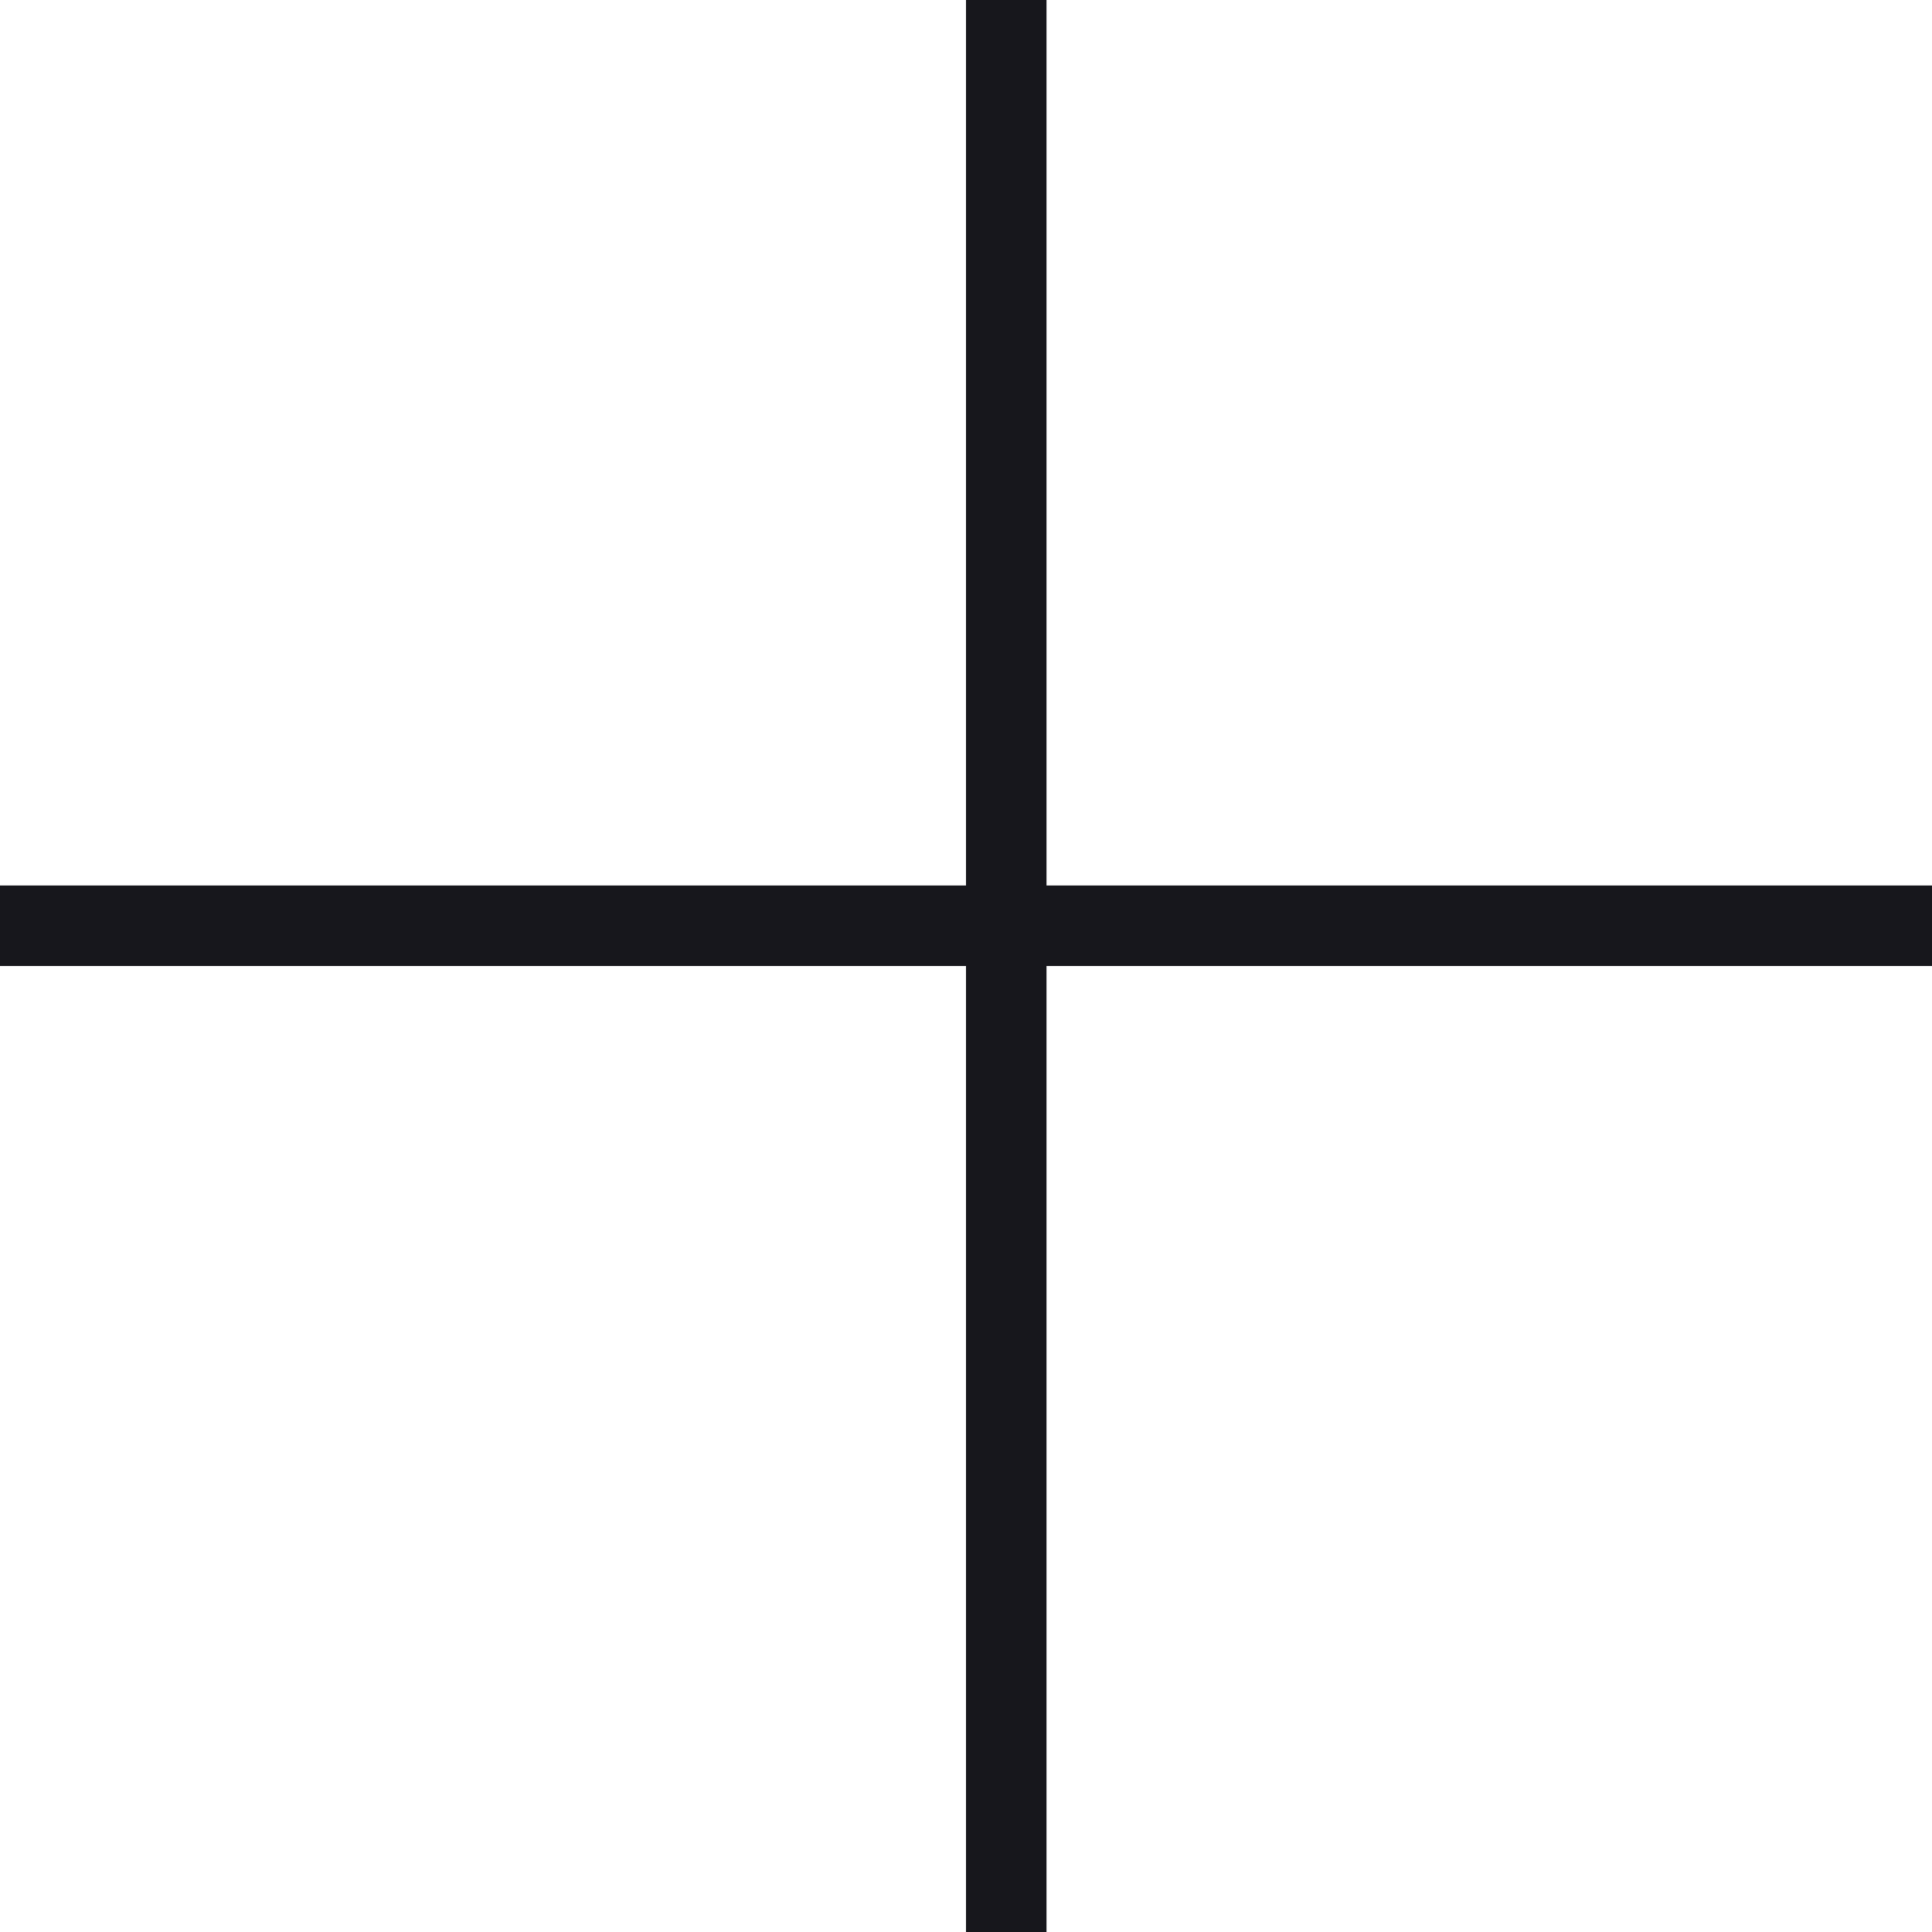
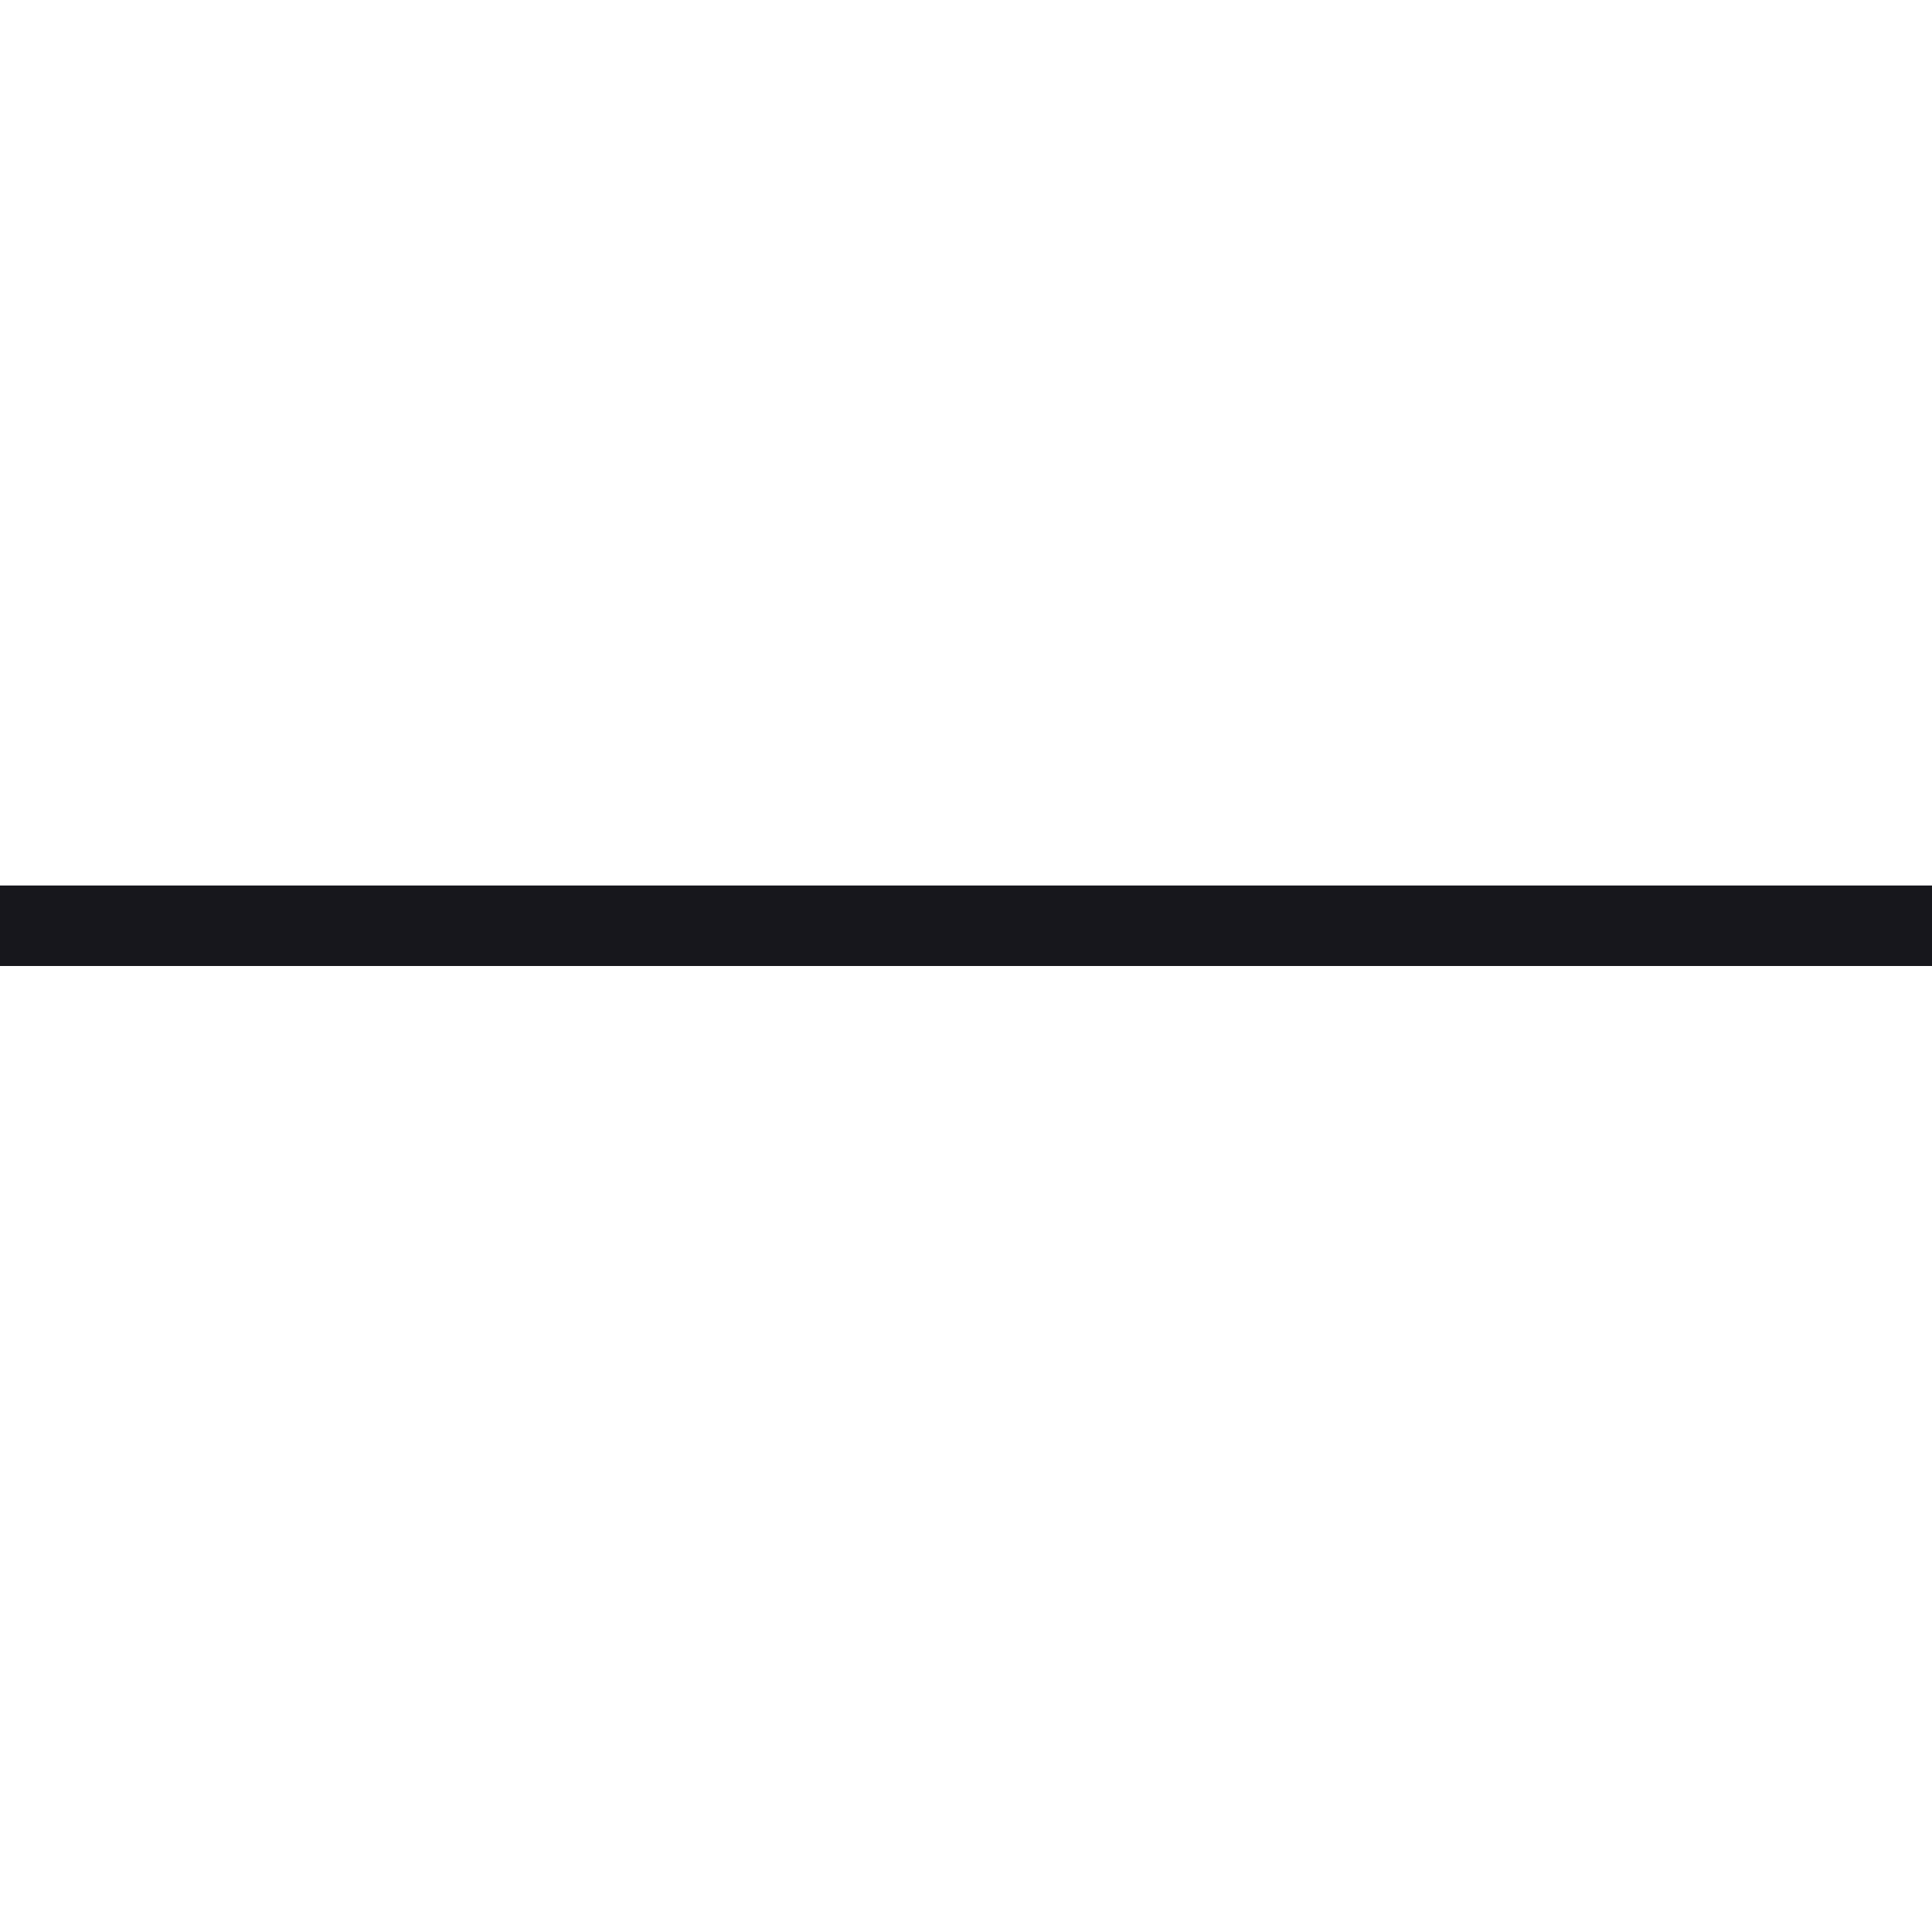
<svg xmlns="http://www.w3.org/2000/svg" width="24" height="24" viewBox="0 0 24 24" fill="none">
-   <line x1="12.5" y1="-2.18557e-08" x2="12.5" y2="24" stroke="#17171C" />
  <line y1="11.5" x2="24" y2="11.5" stroke="#17171C" />
</svg>